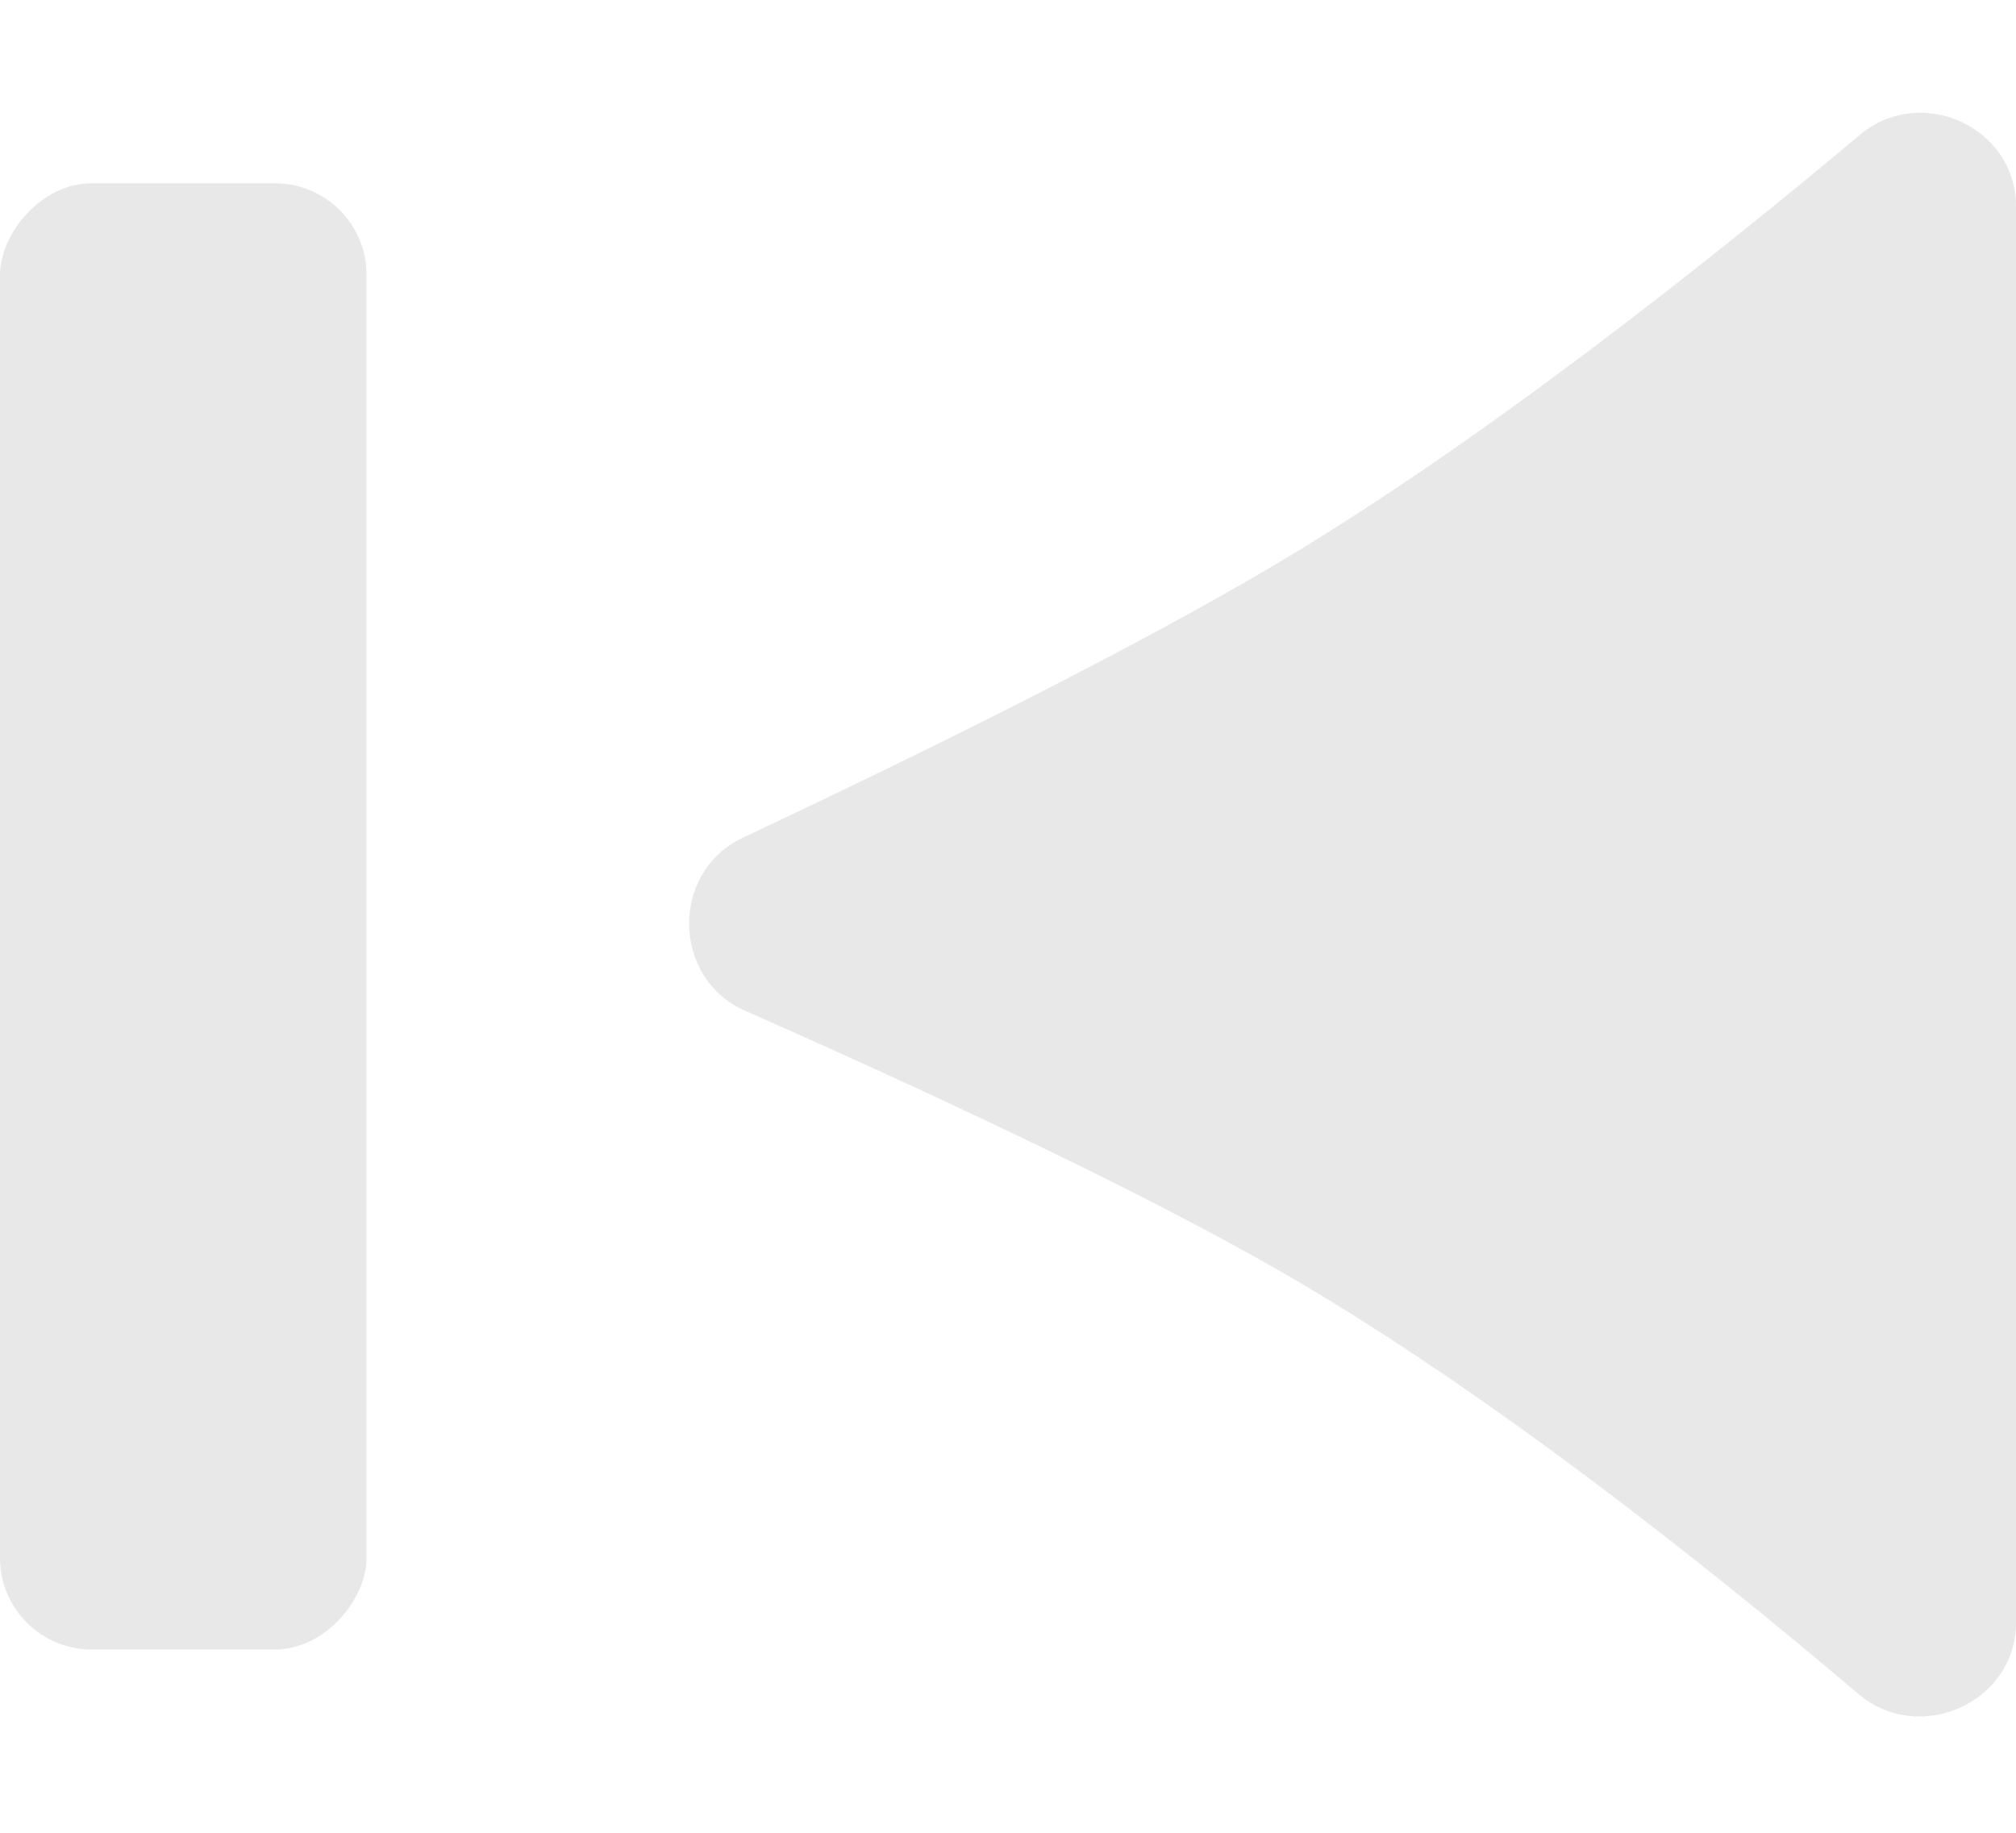
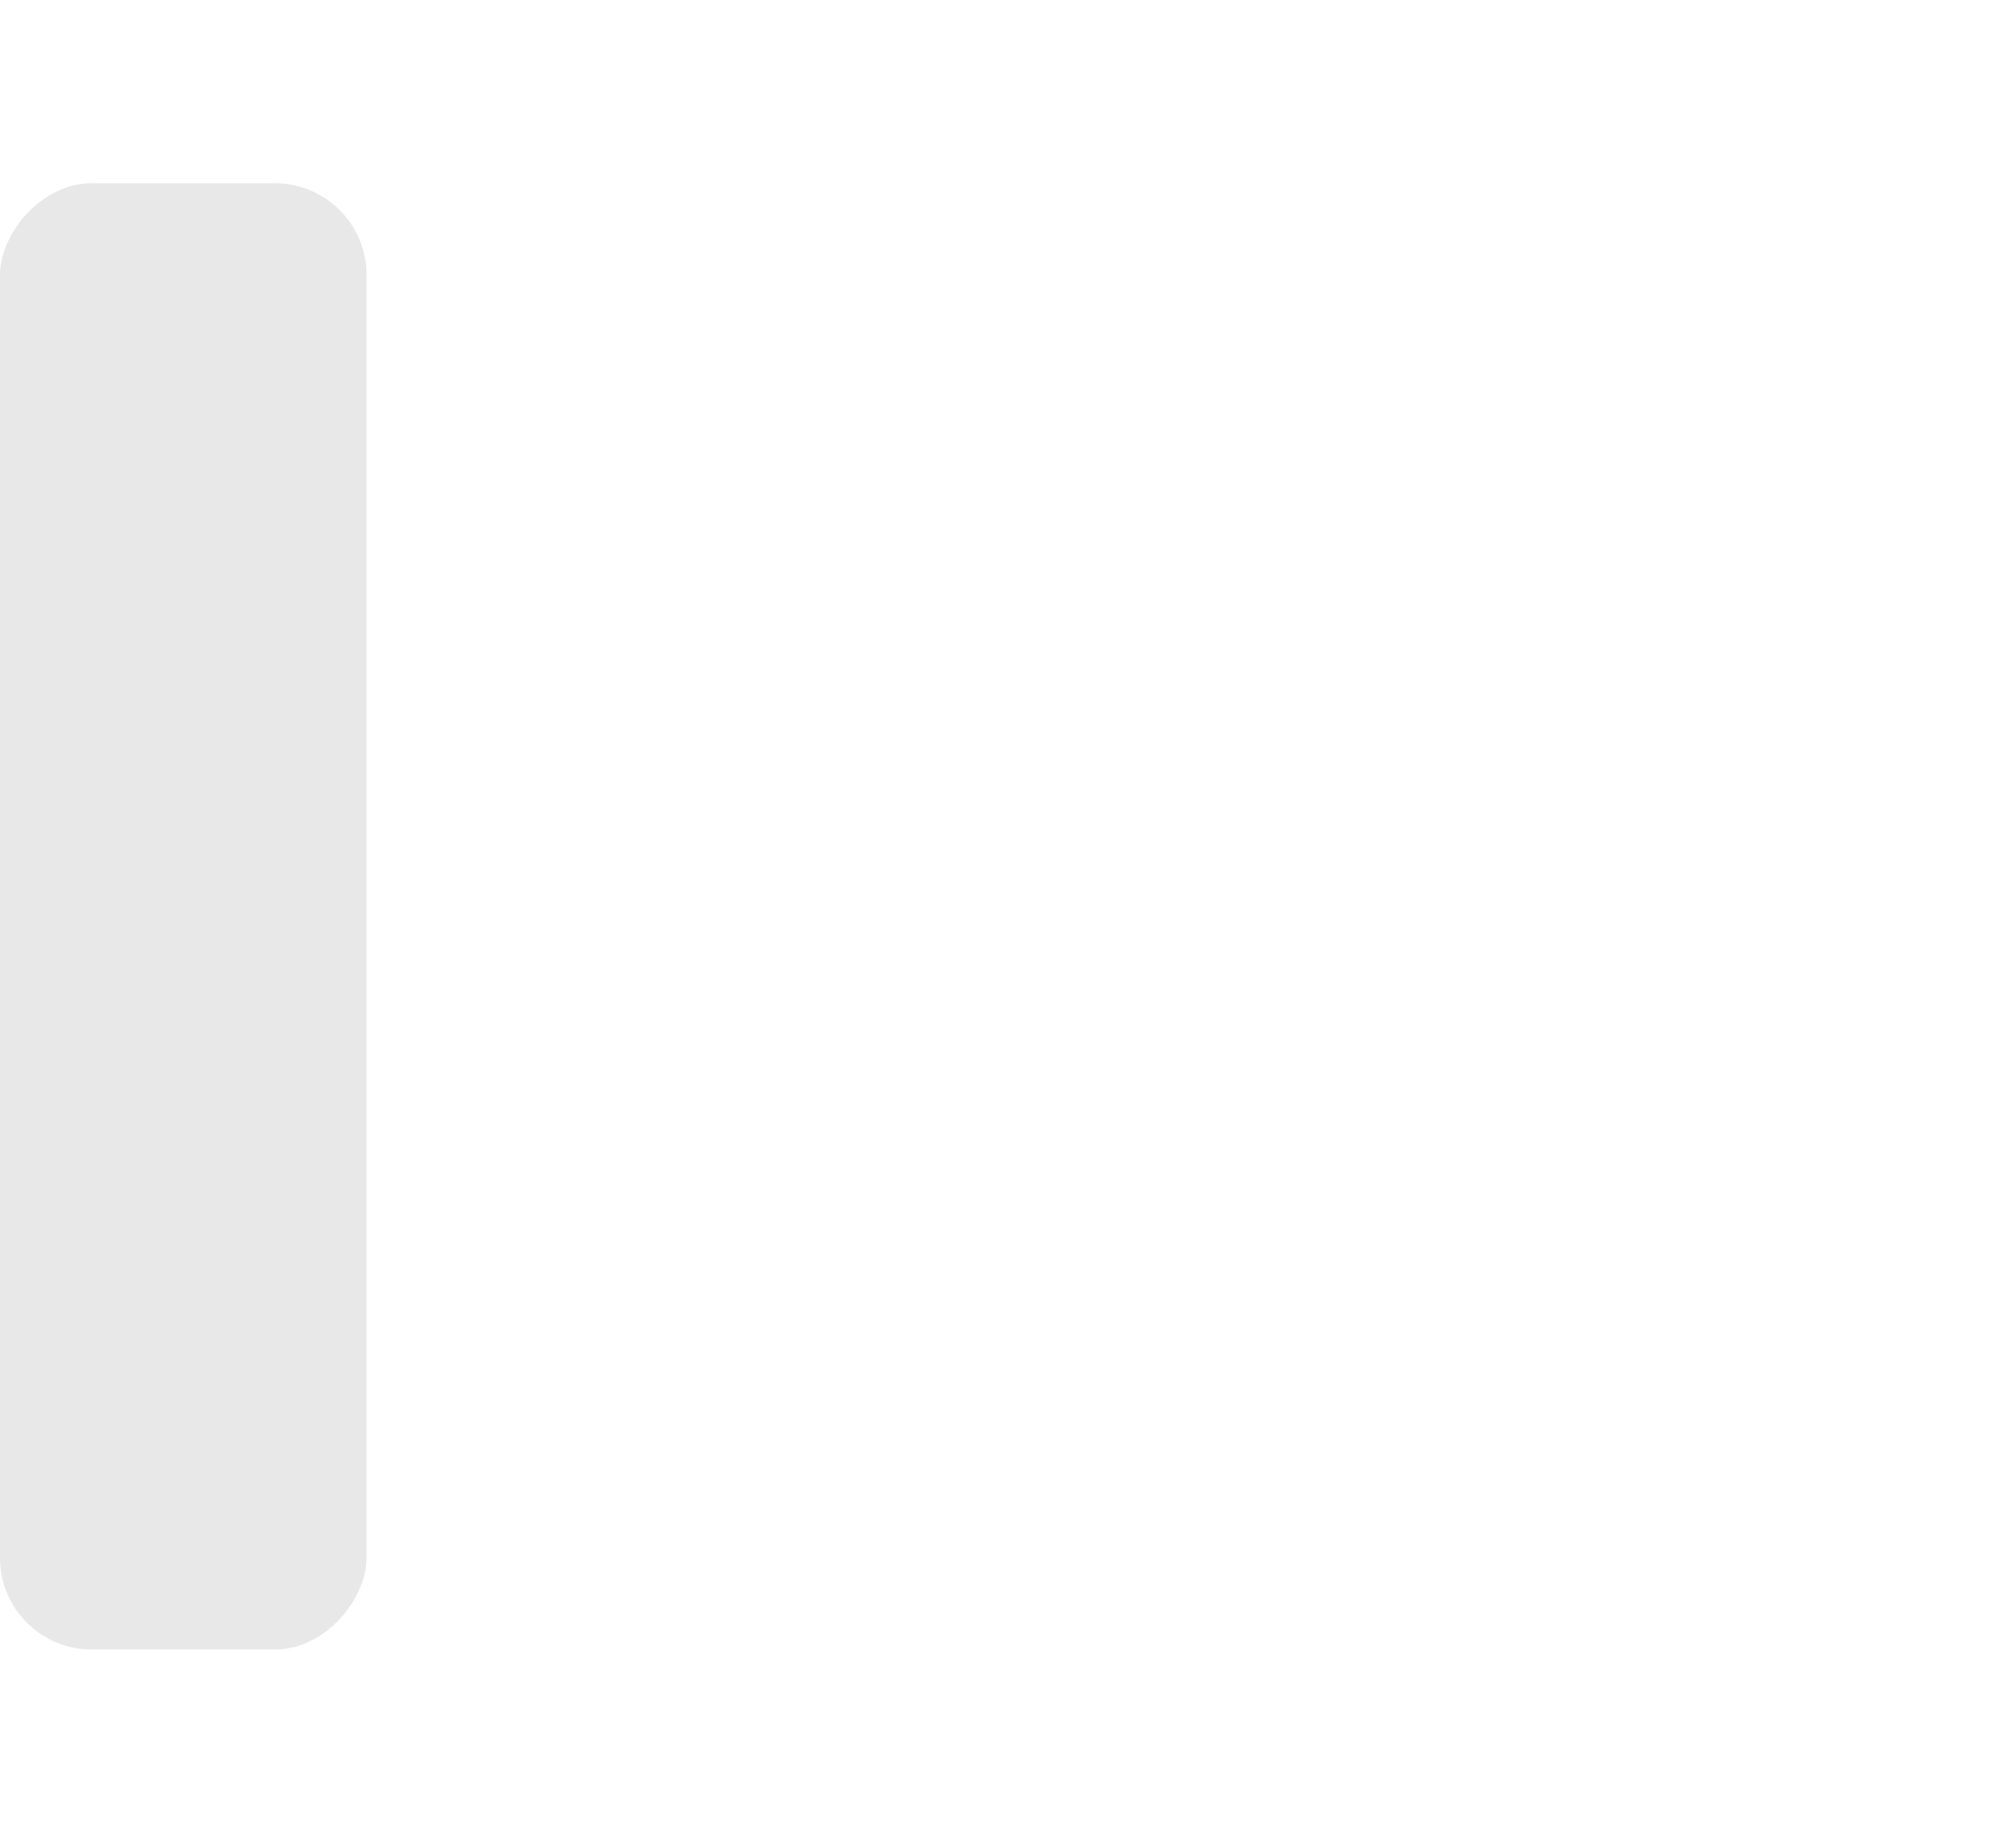
<svg xmlns="http://www.w3.org/2000/svg" width="22" height="20" viewBox="0 0 22 20" fill="none">
-   <path opacity="0.6" d="M22 2.252L22 17.706C22 18.579 20.945 19.051 20.28 18.485C18.696 17.14 16.257 15.191 14 13.889C12.355 12.94 9.889 11.806 8.13 11.029C7.328 10.675 7.313 9.515 8.107 9.141C9.863 8.315 12.338 7.106 14 6.111C16.228 4.778 18.699 2.811 20.297 1.471C20.962 0.914 22 1.385 22 2.252Z" fill="#D9D9D9" />
  <rect opacity="0.6" width="4" height="16" rx="1" transform="matrix(-1 0 0 1 4 2)" fill="#D9D9D9" />
</svg>